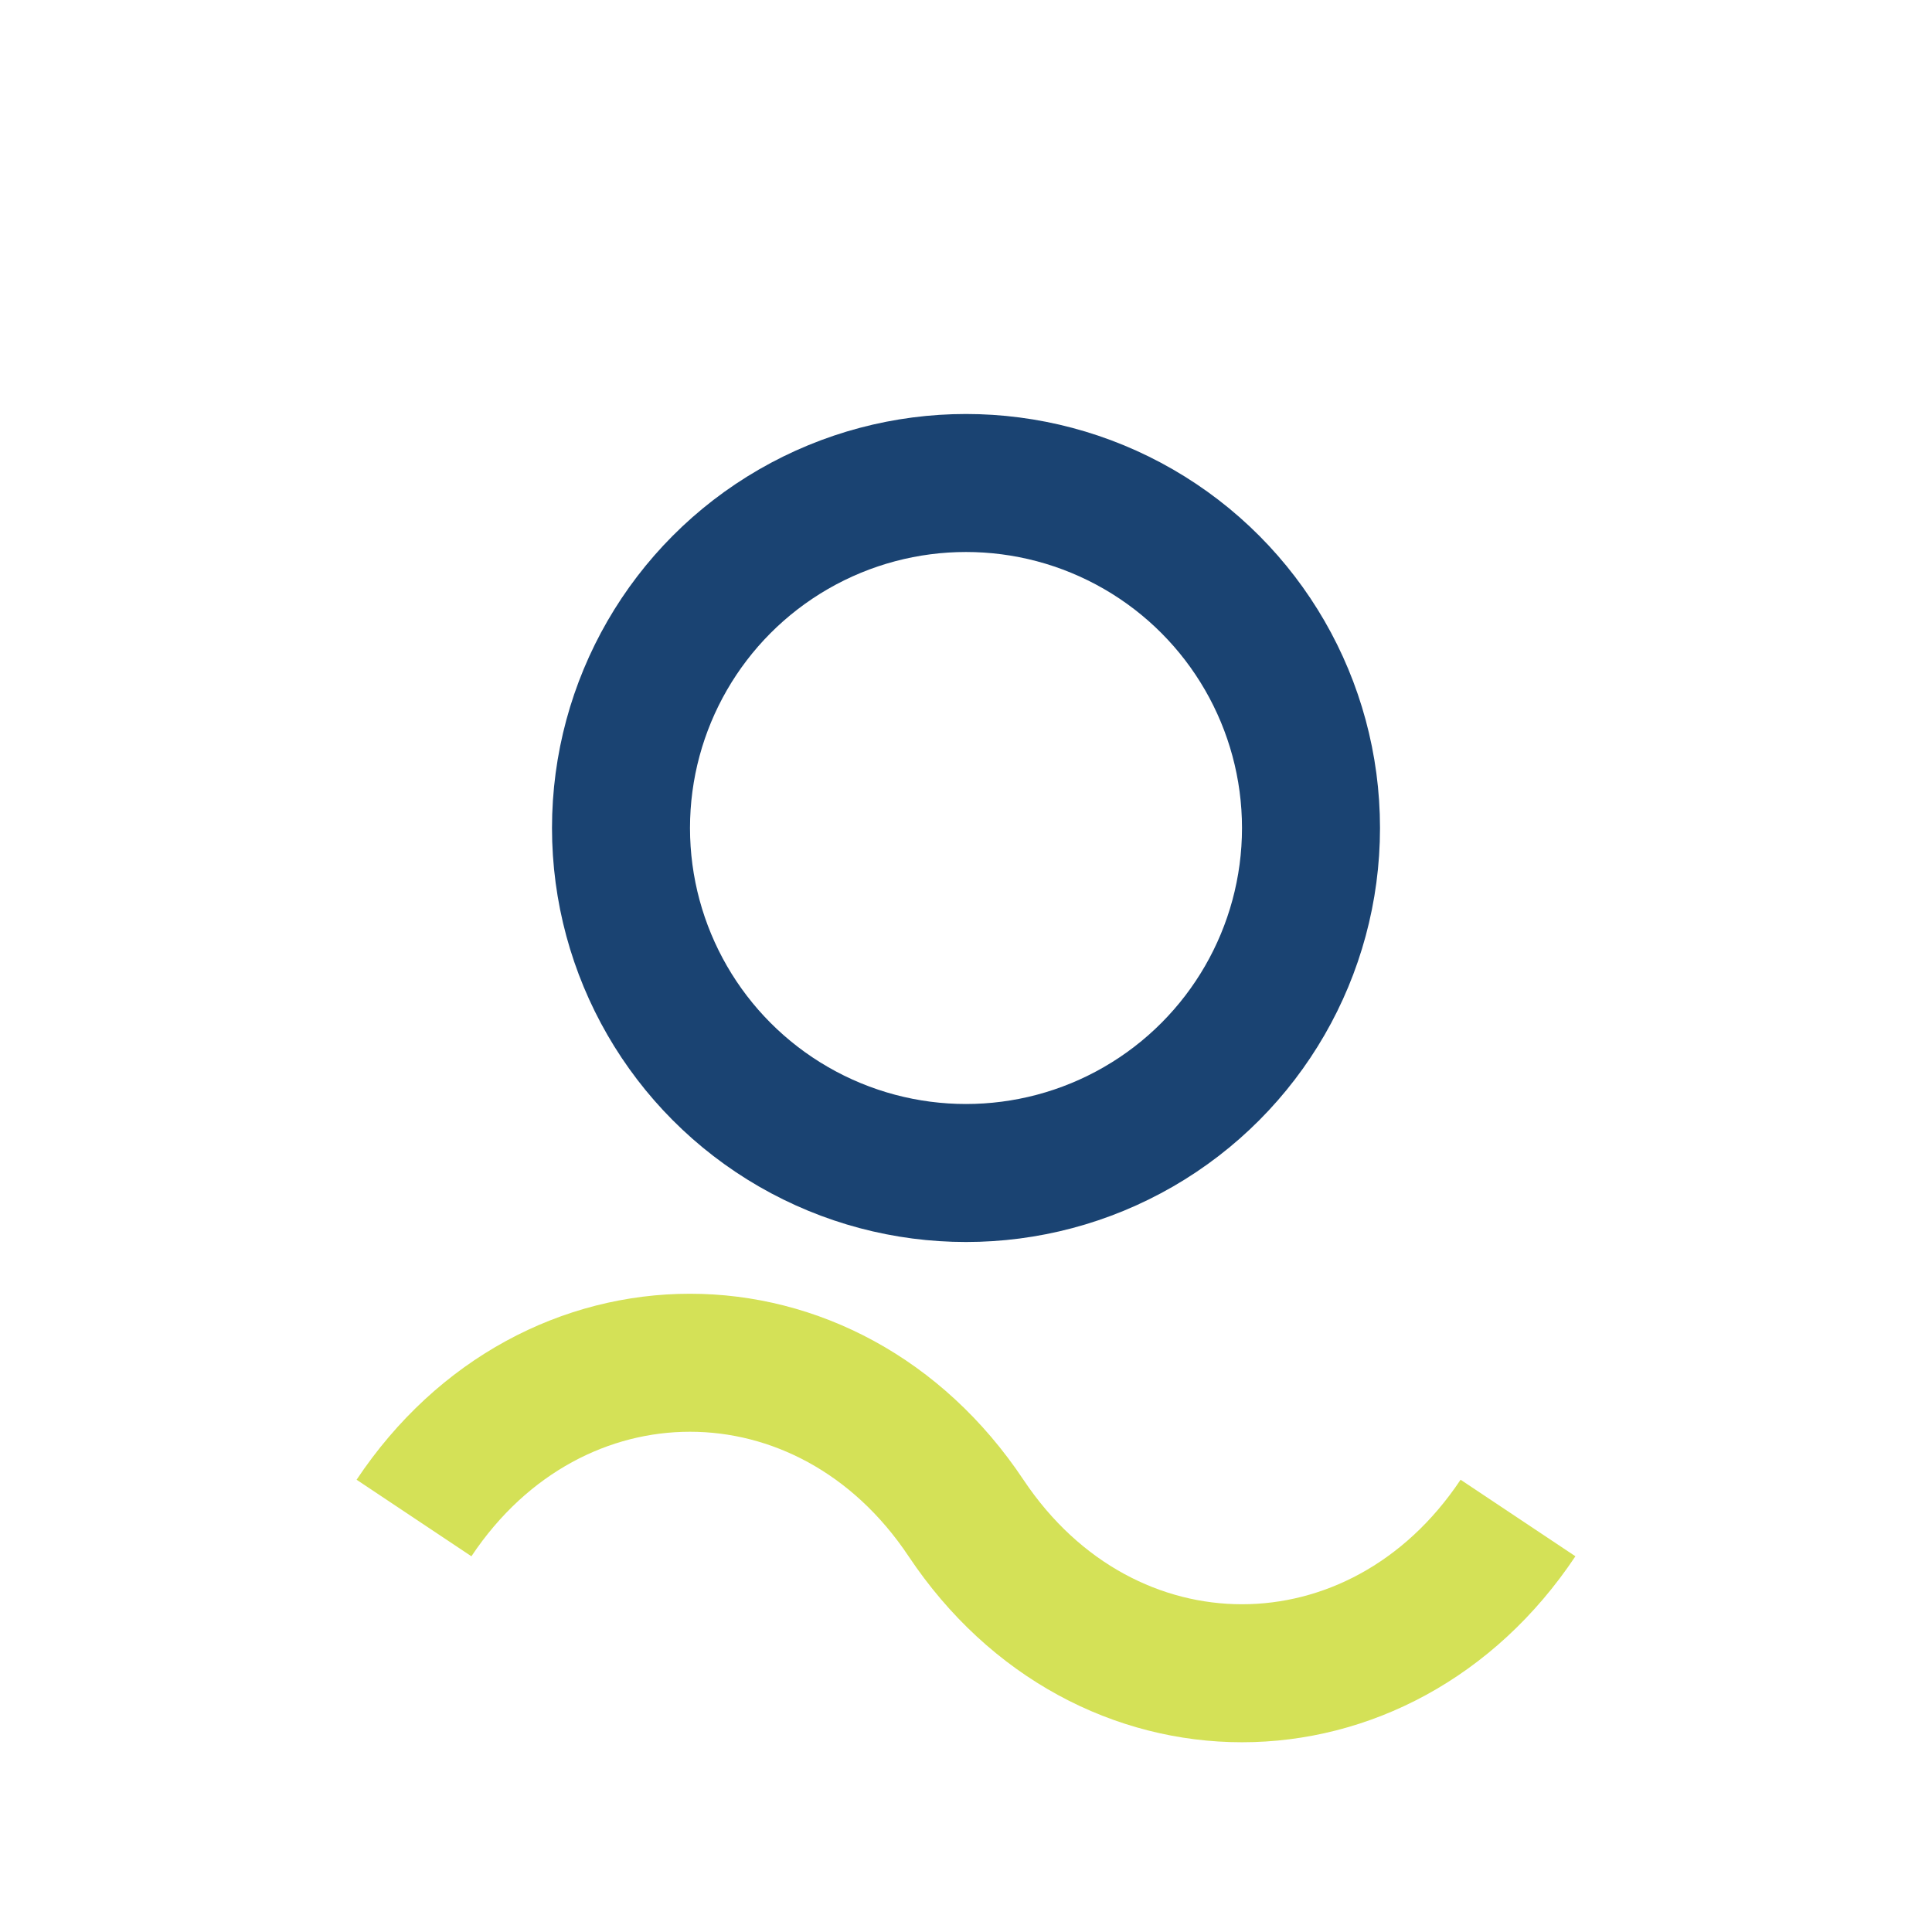
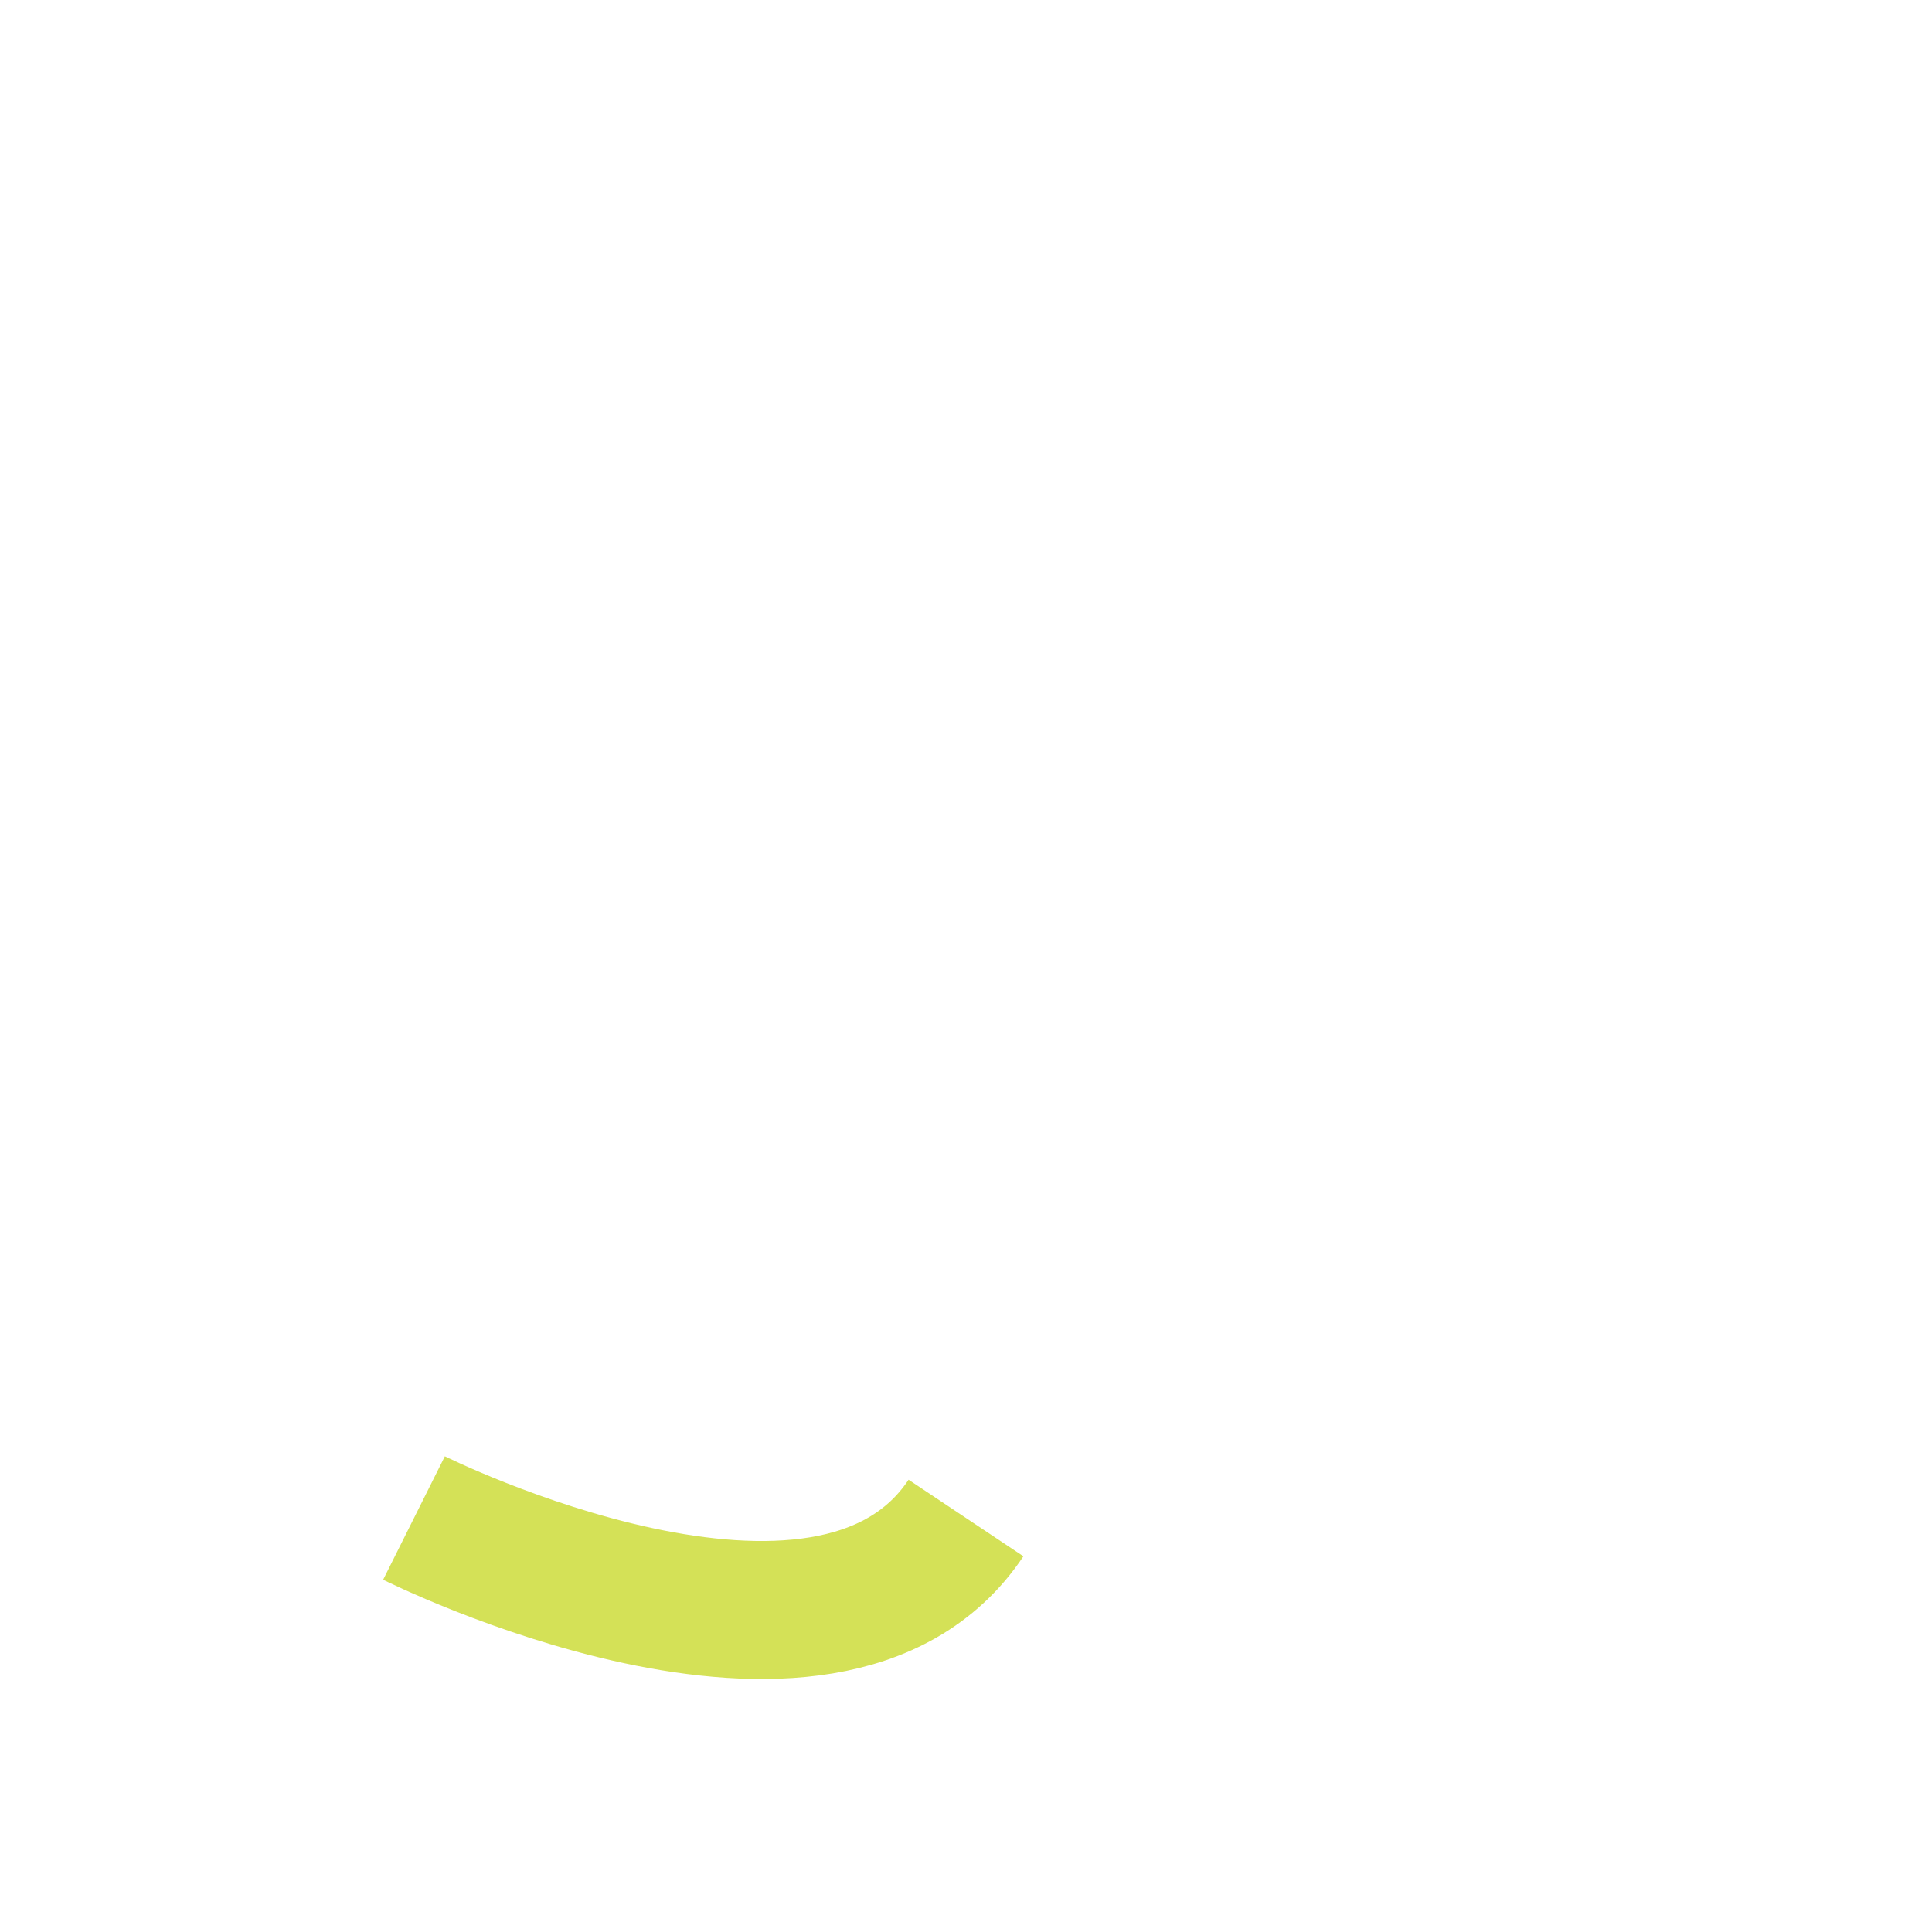
<svg xmlns="http://www.w3.org/2000/svg" width="28" height="28" viewBox="0 0 28 28">
-   <circle cx="14" cy="12" r="5" fill="none" stroke="#1A4372" stroke-width="2" />
-   <path d="M6 22c2-3 6-3 8 0s6 3 8 0" stroke="#D4E157" stroke-width="2" fill="none" />
+   <path d="M6 22s6 3 8 0" stroke="#D4E157" stroke-width="2" fill="none" />
</svg>